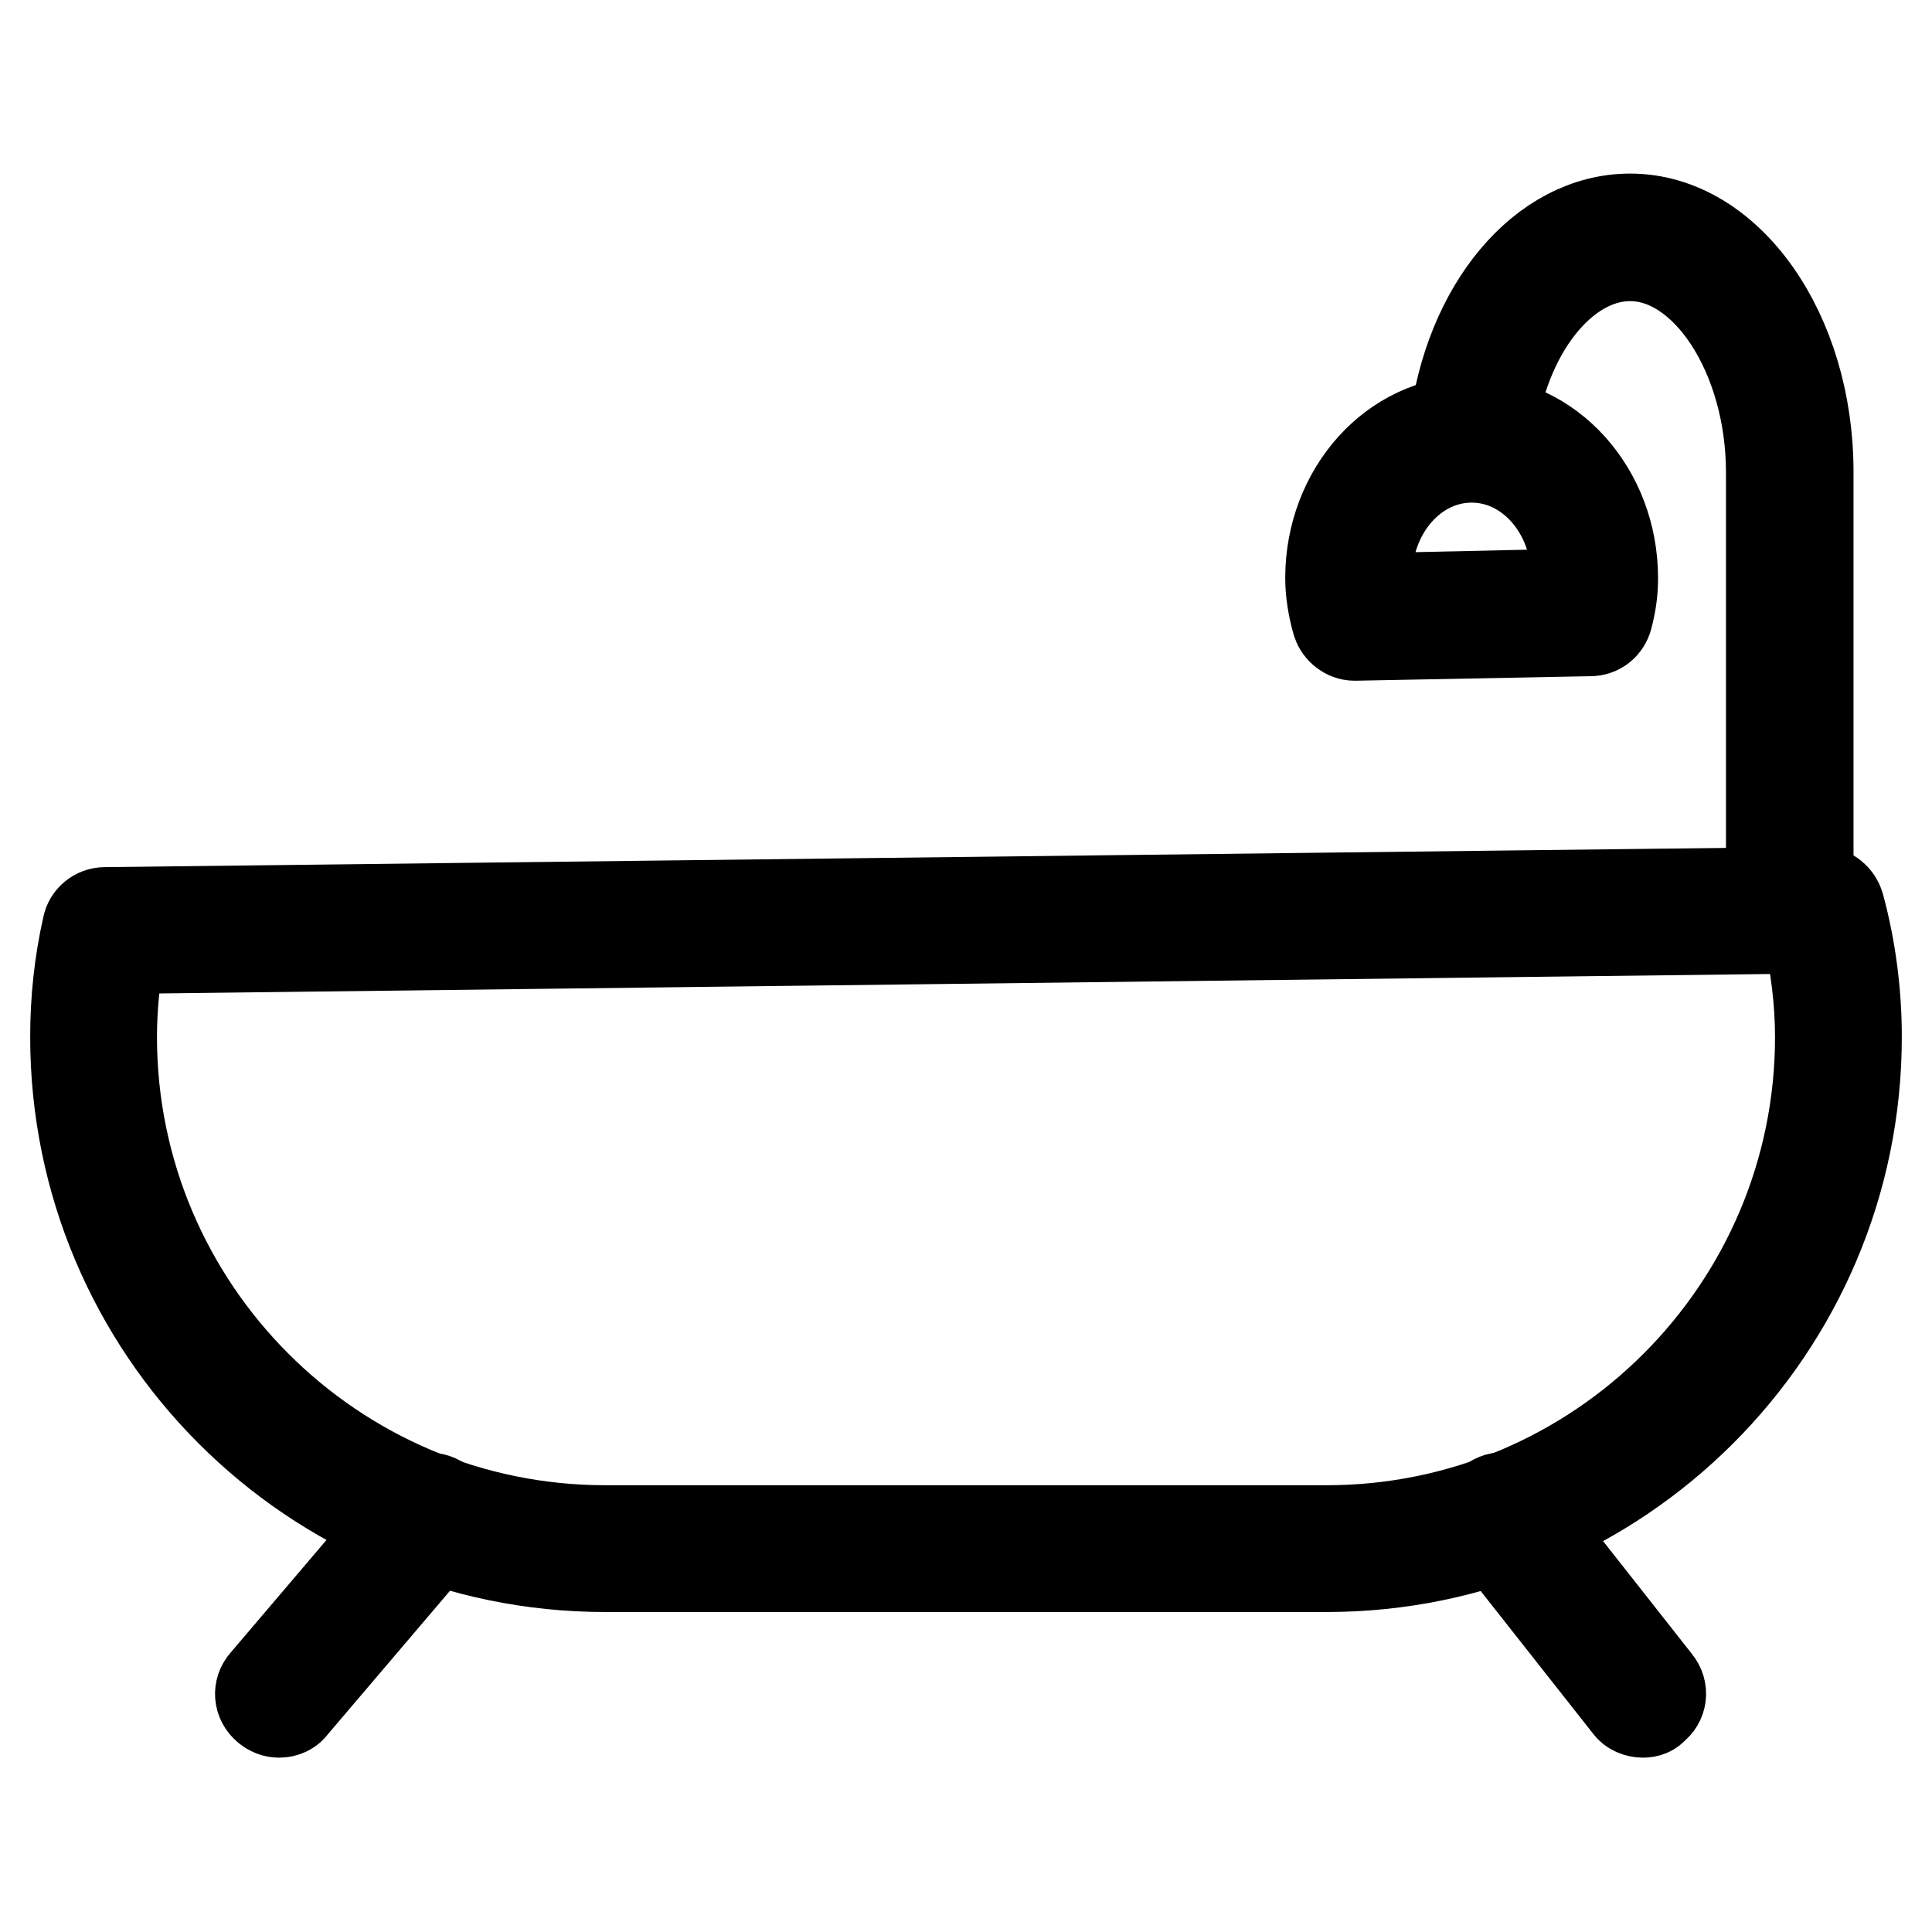
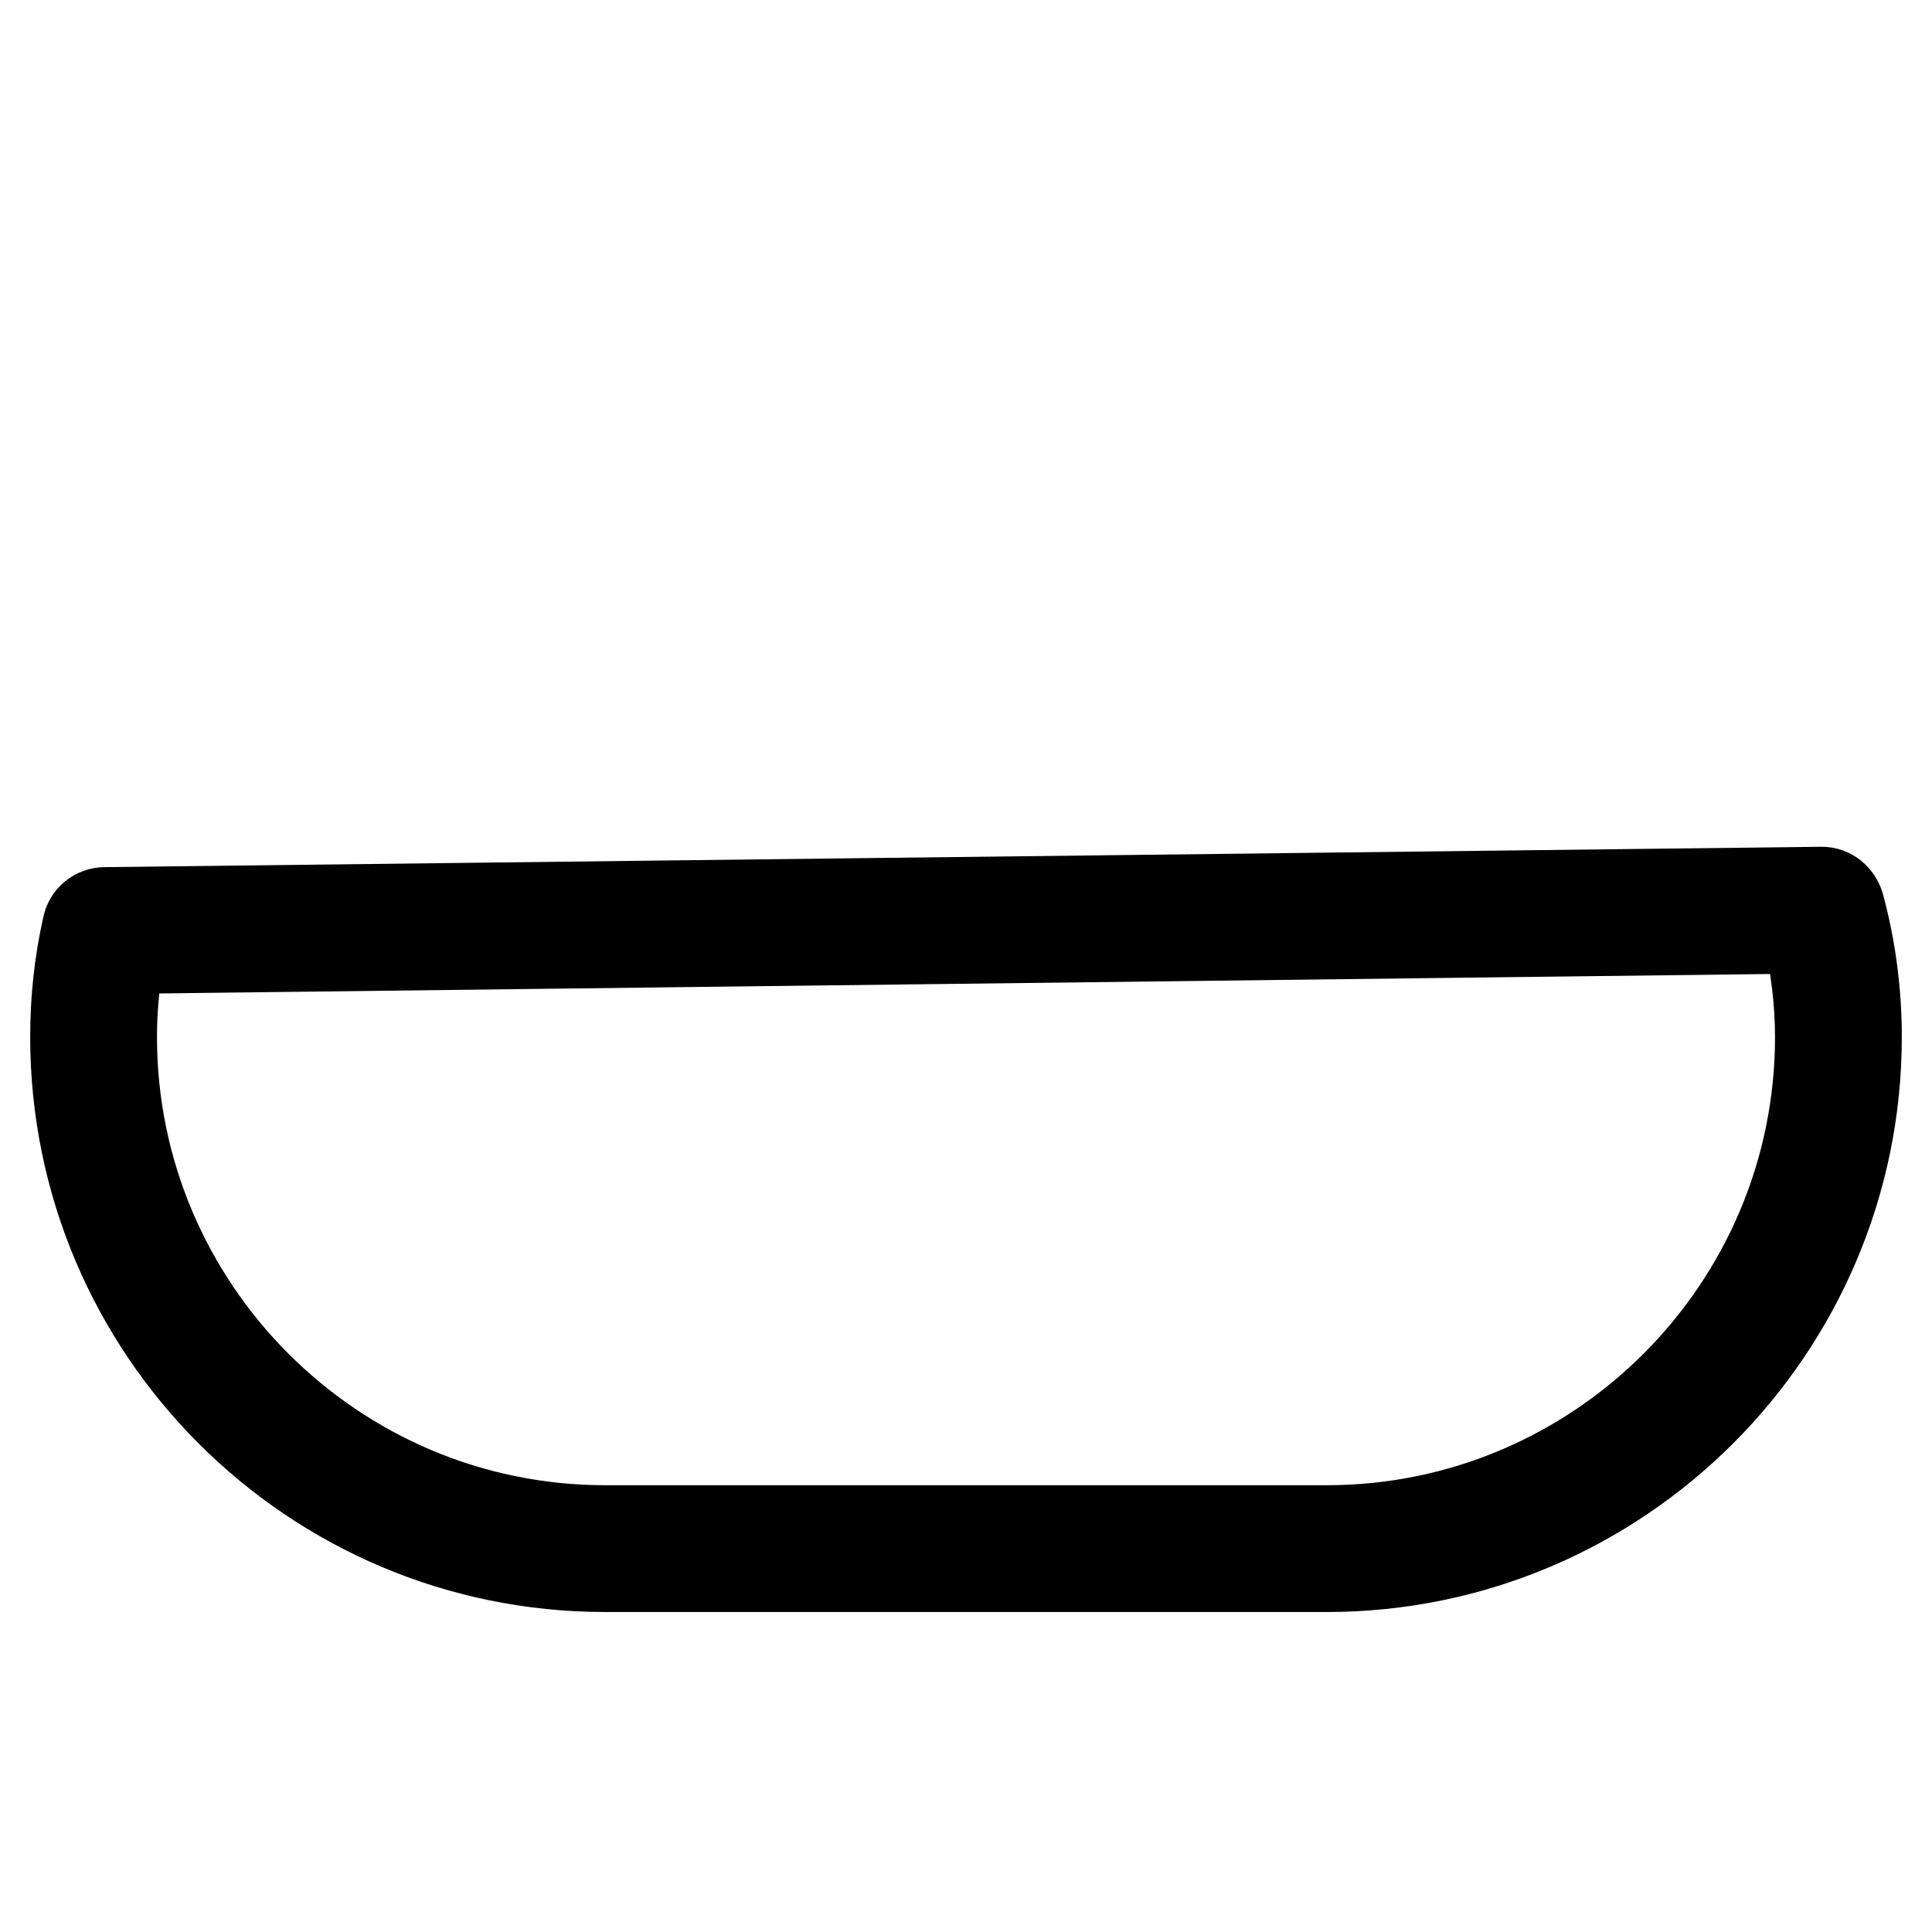
<svg xmlns="http://www.w3.org/2000/svg" version="1.1" x="0px" y="0px" viewBox="0 0 256 256" enable-background="new 0 0 256 256" xml:space="preserve">
  <g>
    <path stroke-width="12" fill-opacity="0" stroke="#000000" d="M175.8,207.6H80.2c-38.8,0-70.2-31.5-70.2-70.2c0-4.9,0.5-9.7,1.6-14.6c0.2-1.1,1.2-1.9,2.3-1.9l227.5-2.7 c1.1,0,2,0.8,2.3,1.8c1.6,5.9,2.3,11.8,2.3,17.4C246,176.1,214.5,207.6,175.8,207.6L175.8,207.6z M15.9,125.7 c-0.7,3.9-1.1,7.8-1.1,11.7c0,36,29.3,65.4,65.4,65.4h95.6c36,0,65.4-29.3,65.4-65.4c0-4.7-0.6-9.5-1.7-14.4L15.9,125.7z" />
-     <path stroke-width="12" fill-opacity="0" stroke="#000000" d="M37,226.9c-0.6,0-1.1-0.2-1.6-0.6c-1.1-0.9-1.2-2.4-0.3-3.4l20-23.5c0.9-1.1,2.4-1.2,3.4-0.3 c1.1,0.9,1.2,2.4,0.3,3.4l-20,23.5C38.4,226.6,37.7,226.9,37,226.9L37,226.9z M217.7,226.9c-0.7,0-1.5-0.3-1.9-0.9l-18.6-23.6 c-0.9-1.1-0.7-2.6,0.4-3.4c1.1-0.9,2.6-0.7,3.4,0.4l18.5,23.5c0.9,1.1,0.7,2.6-0.4,3.4C218.8,226.7,218.3,226.9,217.7,226.9z  M179.5,84.2c-1.1,0-2-0.8-2.3-1.7c-0.6-2.1-0.9-4.1-0.9-5.9c0-11.5,8.4-20.8,18.7-20.8c10.3,0,18.7,9.3,18.7,20.8 c0,1.7-0.2,3.3-0.7,5.2c-0.3,1.1-1.2,1.8-2.3,1.8L179.5,84.2L179.5,84.2z M195,60.6c-7.7,0-13.9,7.1-13.9,15.9 c0,0.9,0.1,1.8,0.3,2.8l27.3-0.6c0.1-0.8,0.2-1.6,0.2-2.2C208.9,67.7,202.7,60.6,195,60.6z" />
-     <path stroke-width="12" fill-opacity="0" stroke="#000000" d="M237,122.6h-0.2c-1.4-0.1-2.3-1.3-2.2-2.6c0.1-1.1,0.1-2.2,0.1-3.4v-54c0-15.5-8.6-28.7-18.7-28.7 c-8.9,0-16.9,10.1-18.5,23.5c-0.2,1.4-1.4,2.2-2.7,2.1c-1.4-0.2-2.2-1.4-2.1-2.7c1.9-16.1,11.8-27.8,23.3-27.8 c13,0,23.6,15.1,23.6,33.5v54c0,1.3-0.1,2.5-0.2,3.8C239.3,121.6,238.2,122.6,237,122.6z" />
  </g>
</svg>